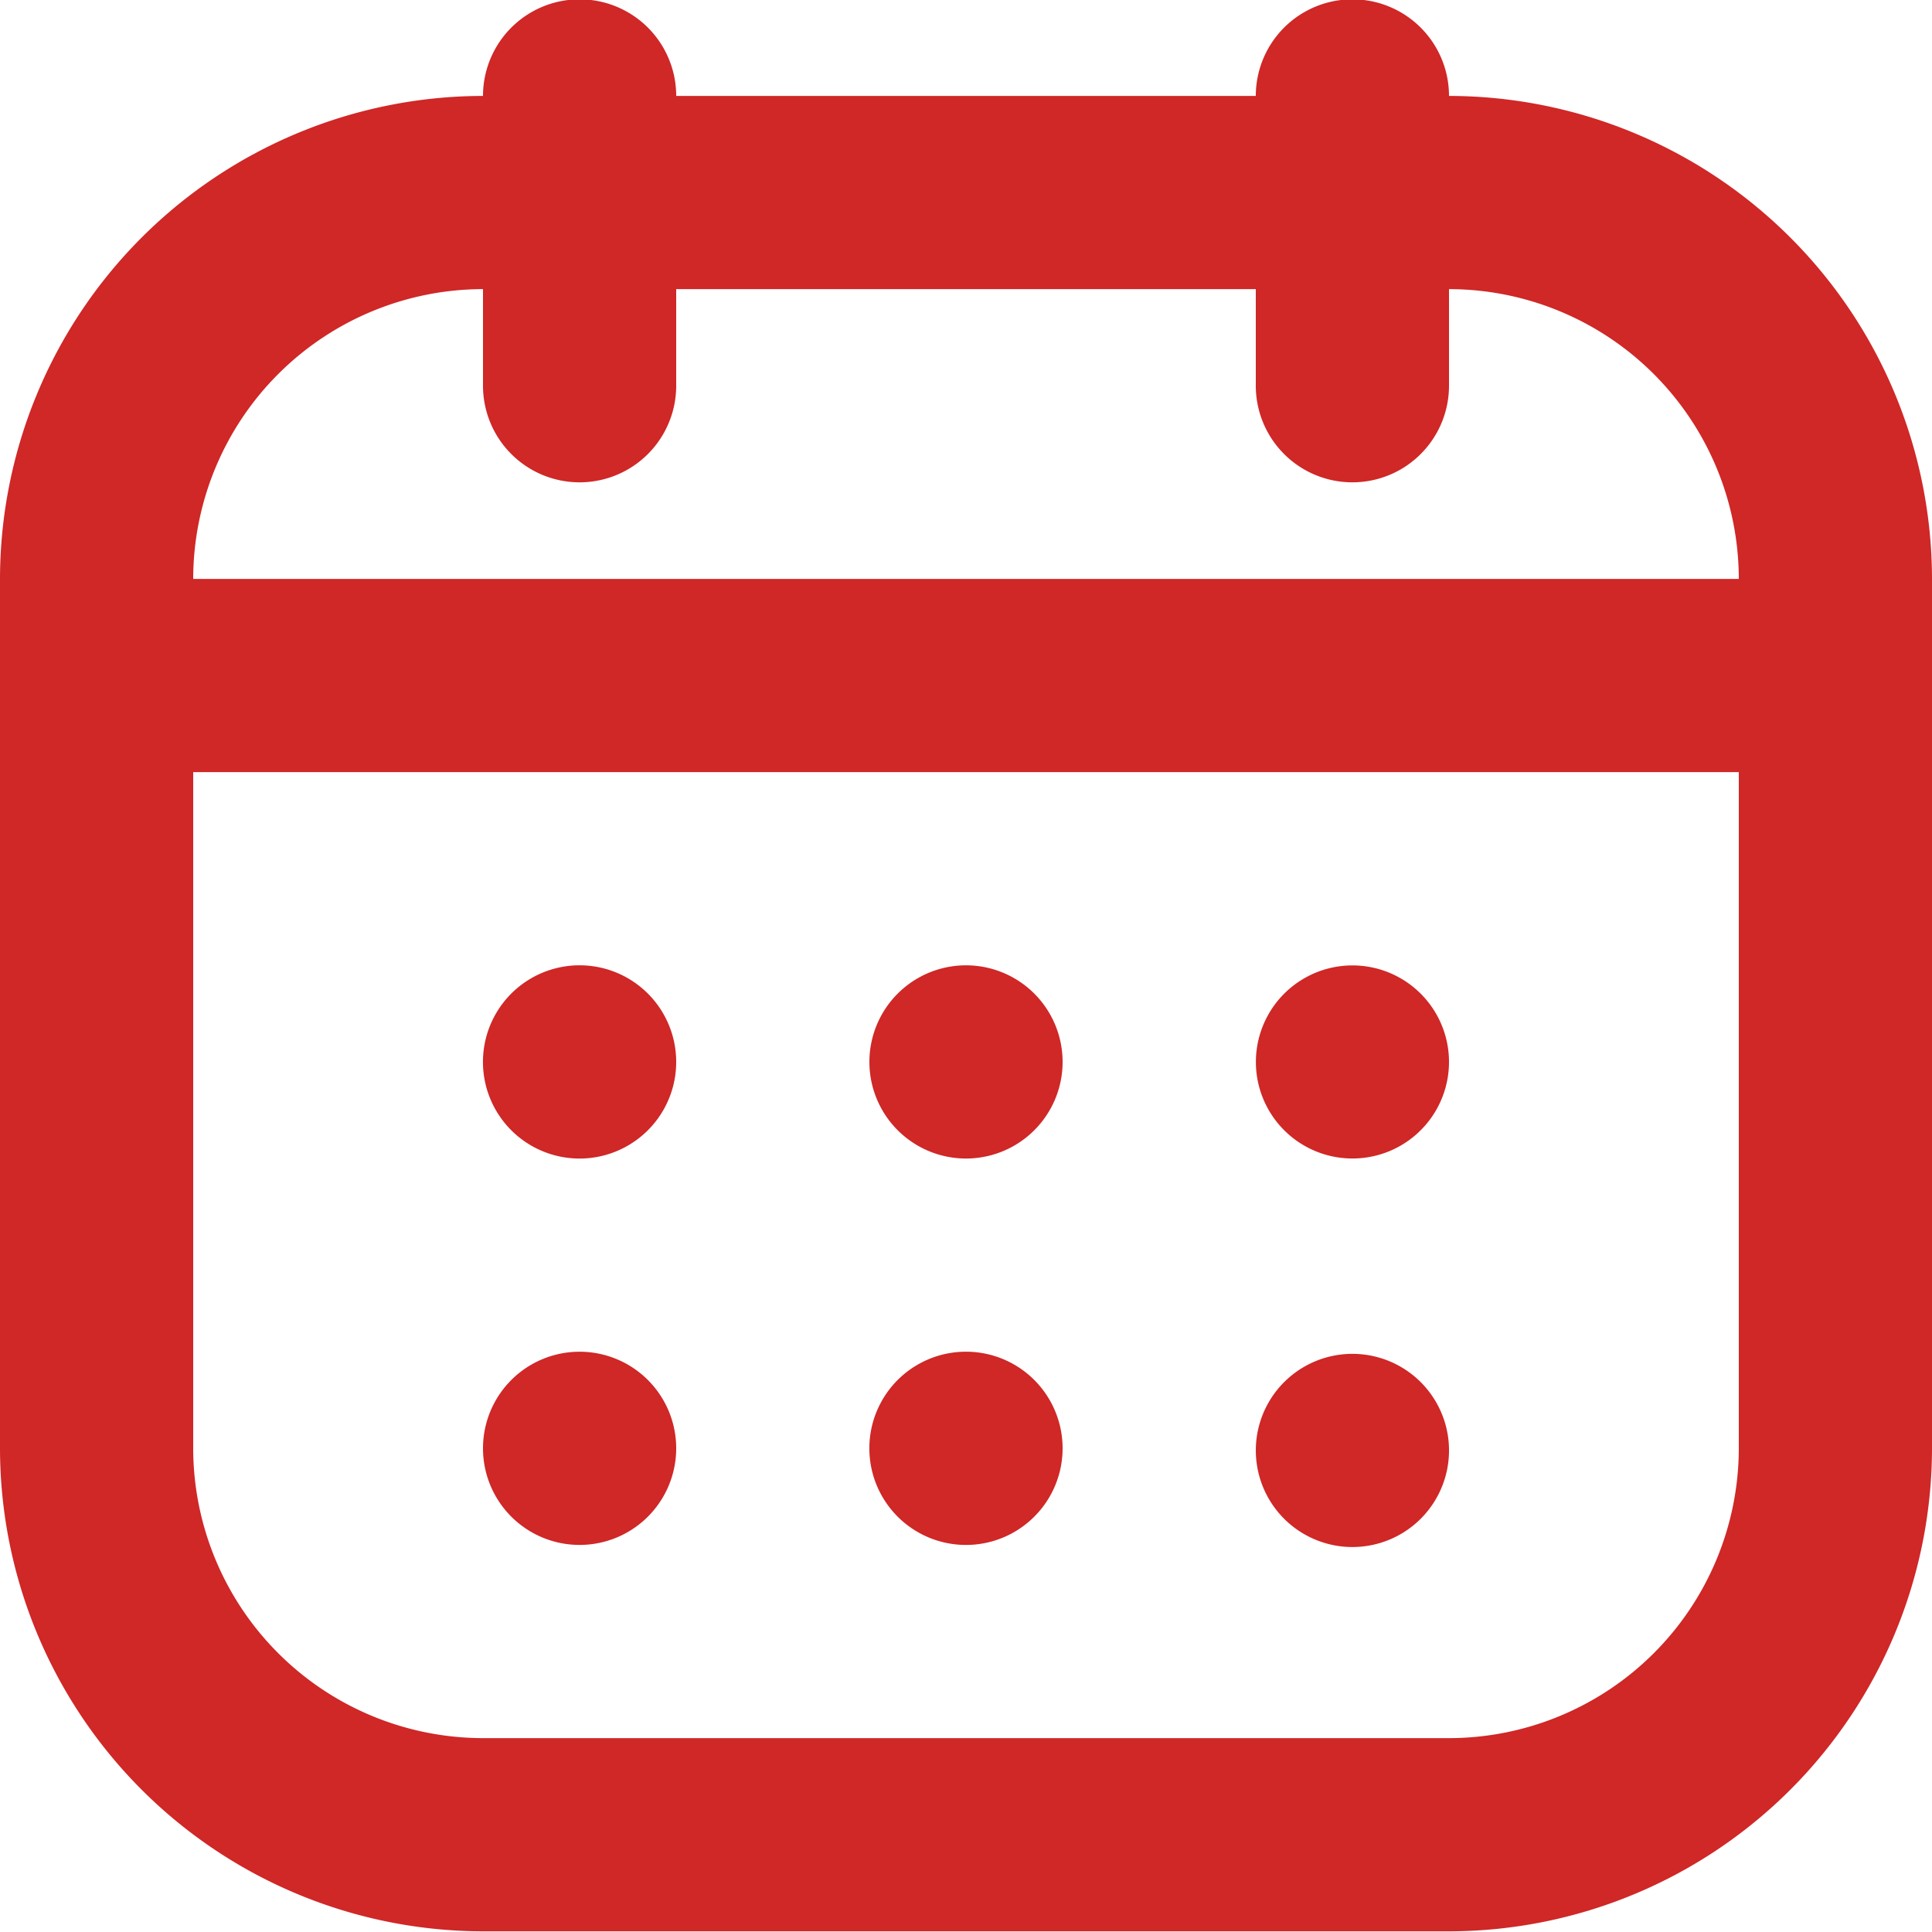
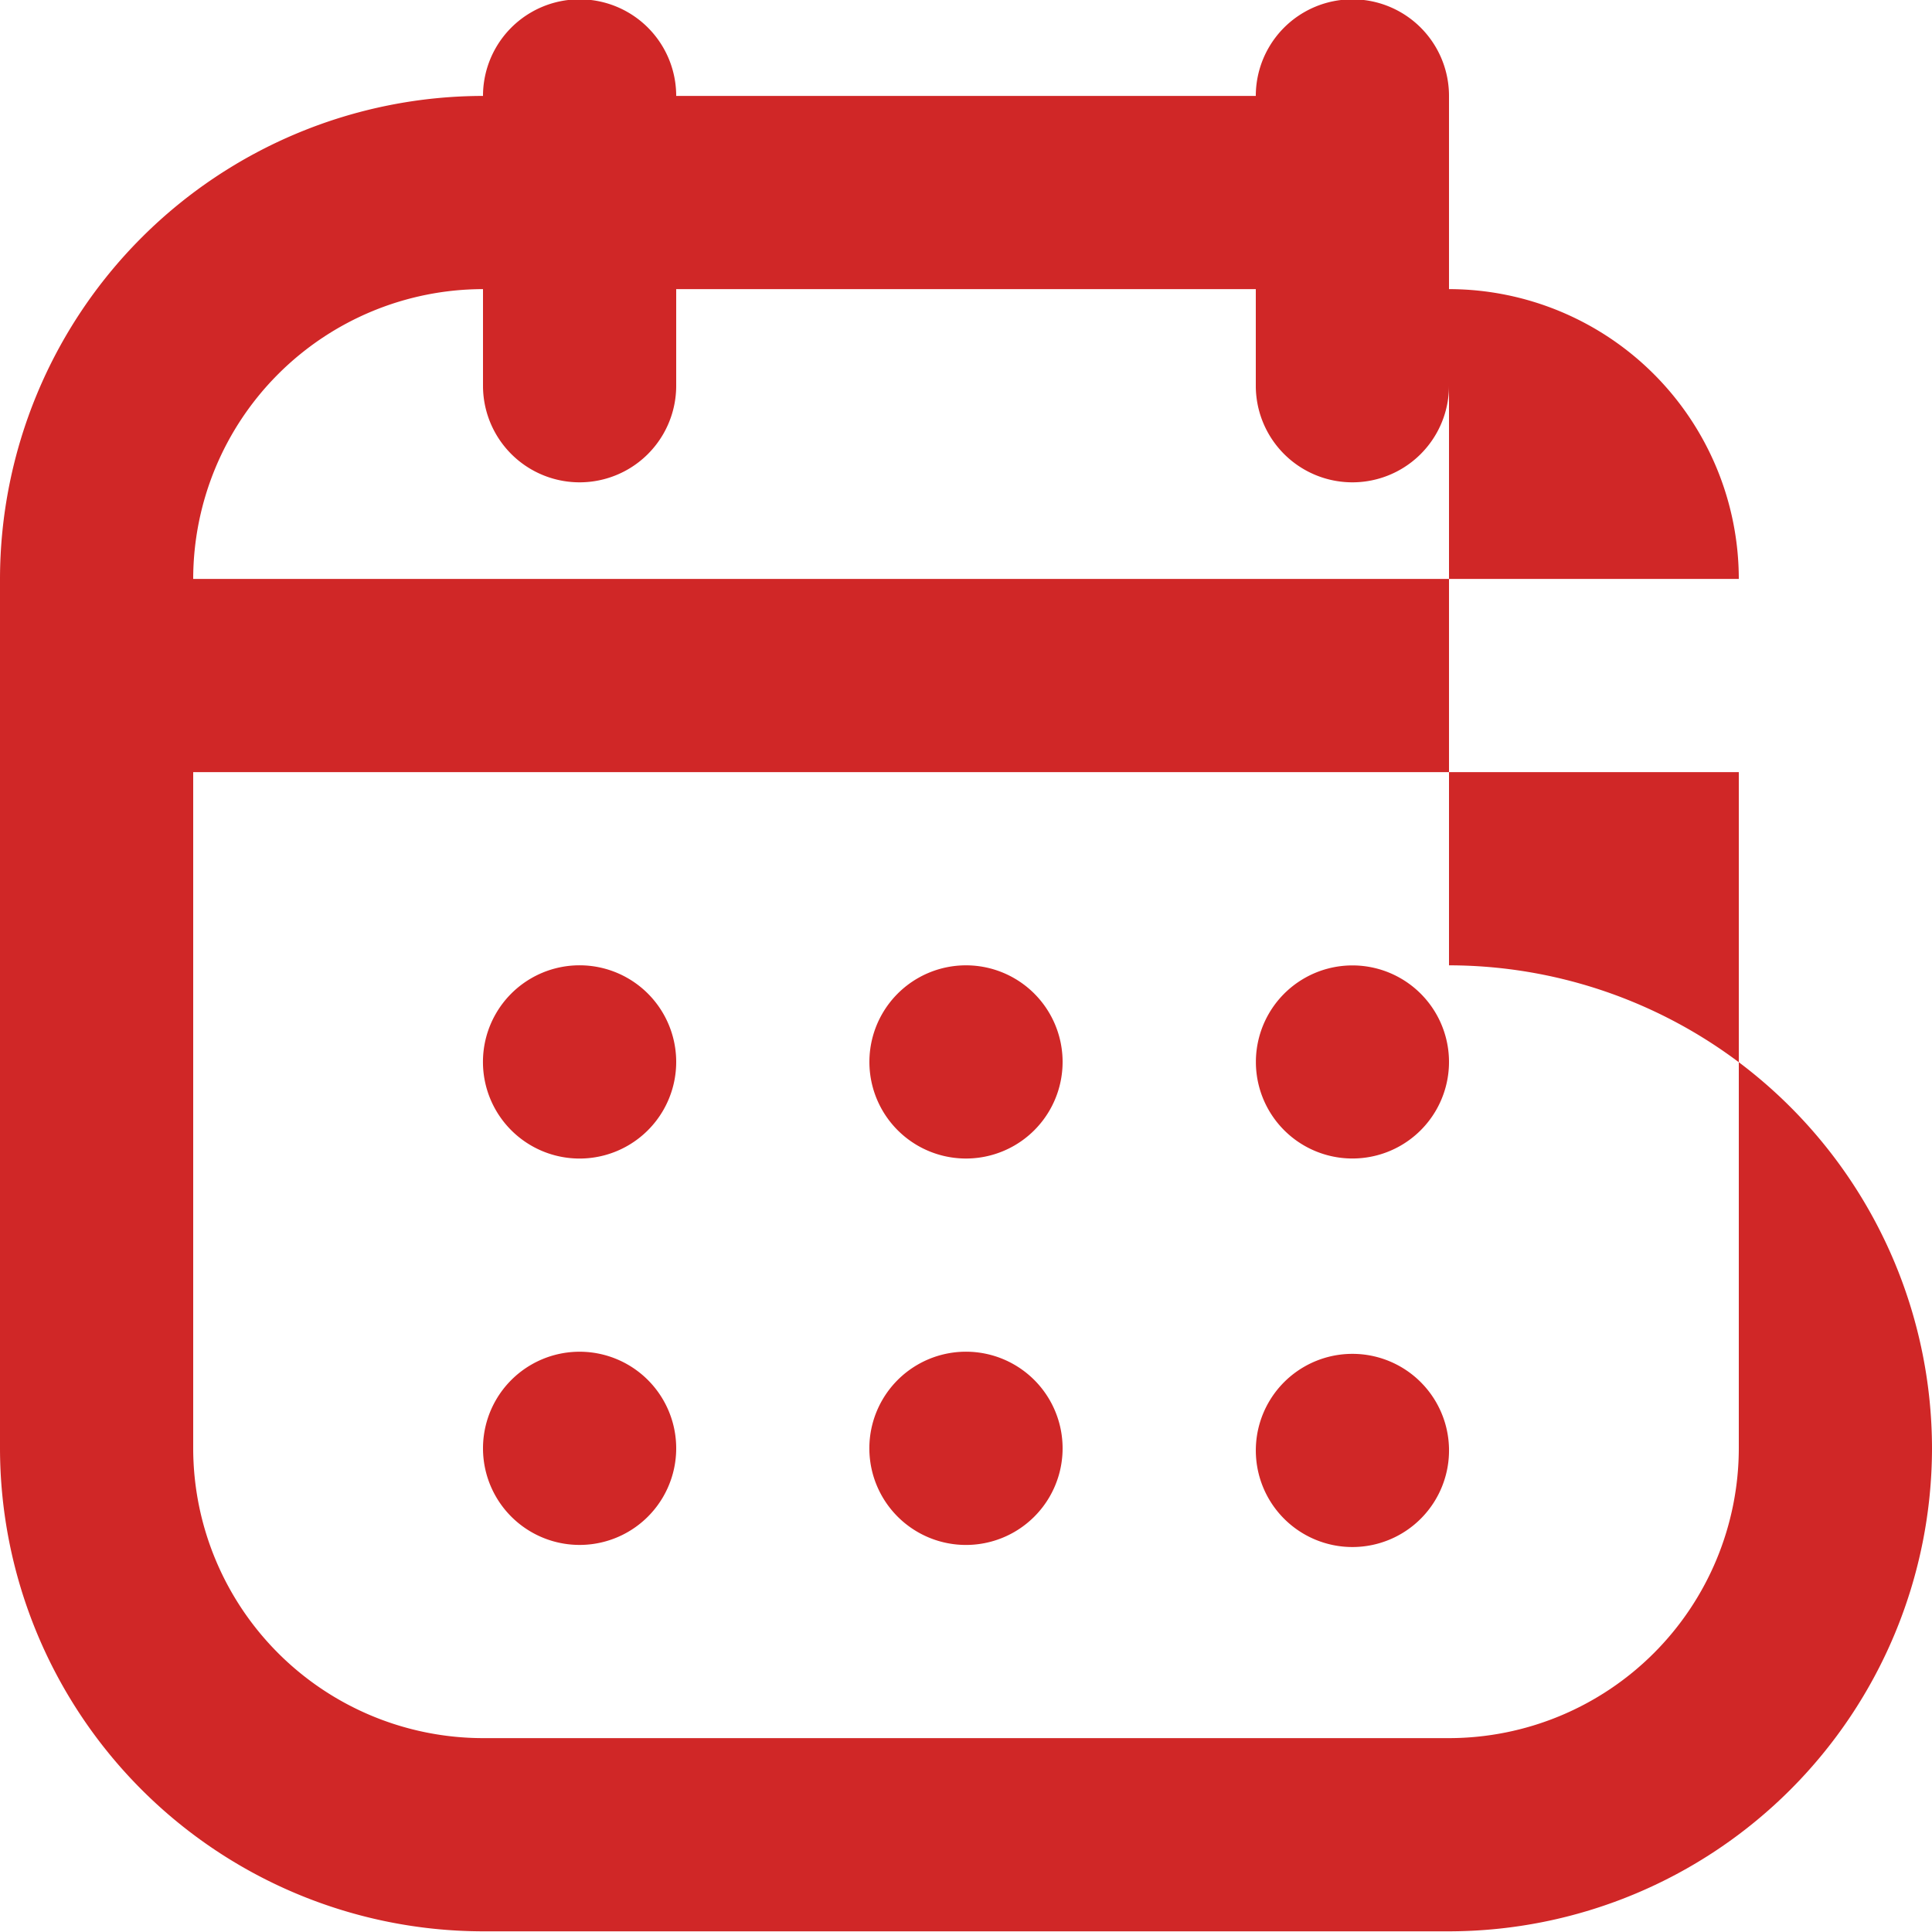
<svg xmlns="http://www.w3.org/2000/svg" width="43" height="43" fill="none">
-   <path d="M32.25 2.135a2.15 2.15 0 0 0-4.3 0h-12.9a2.15 2.15 0 0 0-4.3 0A10.763 10.763 0 0 0 0 12.885v19.35a10.763 10.763 0 0 0 10.75 10.75h21.5A10.763 10.763 0 0 0 43 32.235v-19.35a10.763 10.763 0 0 0-10.75-10.75Zm-21.5 4.3v2.15a2.15 2.15 0 0 0 4.3 0v-2.15h12.9v2.15a2.15 2.15 0 0 0 4.3 0v-2.15a6.457 6.457 0 0 1 6.45 6.45H4.3a6.457 6.457 0 0 1 6.45-6.45Zm21.5 32.25h-21.5a6.457 6.457 0 0 1-6.45-6.45v-15.05h34.4v15.05a6.457 6.457 0 0 1-6.45 6.45Zm0-15.05a2.149 2.149 0 1 1-4.298.001 2.149 2.149 0 0 1 4.298 0Zm-8.6 0a2.15 2.15 0 1 1-4.3 0 2.15 2.15 0 0 1 4.3 0Zm-8.6 0a2.15 2.15 0 1 1-4.301 0 2.15 2.15 0 0 1 4.301 0Zm17.2 8.6a2.15 2.15 0 1 1-4.299.001 2.15 2.15 0 0 1 4.299 0Zm-8.6 0a2.15 2.15 0 1 1-4.301 0 2.15 2.15 0 0 1 4.301 0Zm-8.6 0a2.15 2.15 0 1 1-4.3 0 2.15 2.15 0 0 1 4.3 0Z" fill="#D02727" />
+   <path d="M32.25 2.135a2.15 2.15 0 0 0-4.3 0h-12.9a2.15 2.15 0 0 0-4.3 0A10.763 10.763 0 0 0 0 12.885v19.35a10.763 10.763 0 0 0 10.75 10.75h21.5A10.763 10.763 0 0 0 43 32.235a10.763 10.763 0 0 0-10.75-10.75Zm-21.5 4.3v2.15a2.15 2.15 0 0 0 4.3 0v-2.15h12.9v2.15a2.15 2.15 0 0 0 4.3 0v-2.15a6.457 6.457 0 0 1 6.45 6.45H4.3a6.457 6.457 0 0 1 6.45-6.45Zm21.5 32.25h-21.5a6.457 6.457 0 0 1-6.45-6.45v-15.05h34.4v15.05a6.457 6.457 0 0 1-6.45 6.45Zm0-15.05a2.149 2.149 0 1 1-4.298.001 2.149 2.149 0 0 1 4.298 0Zm-8.6 0a2.15 2.15 0 1 1-4.3 0 2.15 2.15 0 0 1 4.3 0Zm-8.6 0a2.15 2.15 0 1 1-4.301 0 2.15 2.15 0 0 1 4.301 0Zm17.2 8.6a2.15 2.15 0 1 1-4.299.001 2.15 2.15 0 0 1 4.299 0Zm-8.6 0a2.15 2.15 0 1 1-4.301 0 2.15 2.15 0 0 1 4.301 0Zm-8.6 0a2.15 2.15 0 1 1-4.3 0 2.15 2.15 0 0 1 4.3 0Z" fill="#D02727" />
</svg>